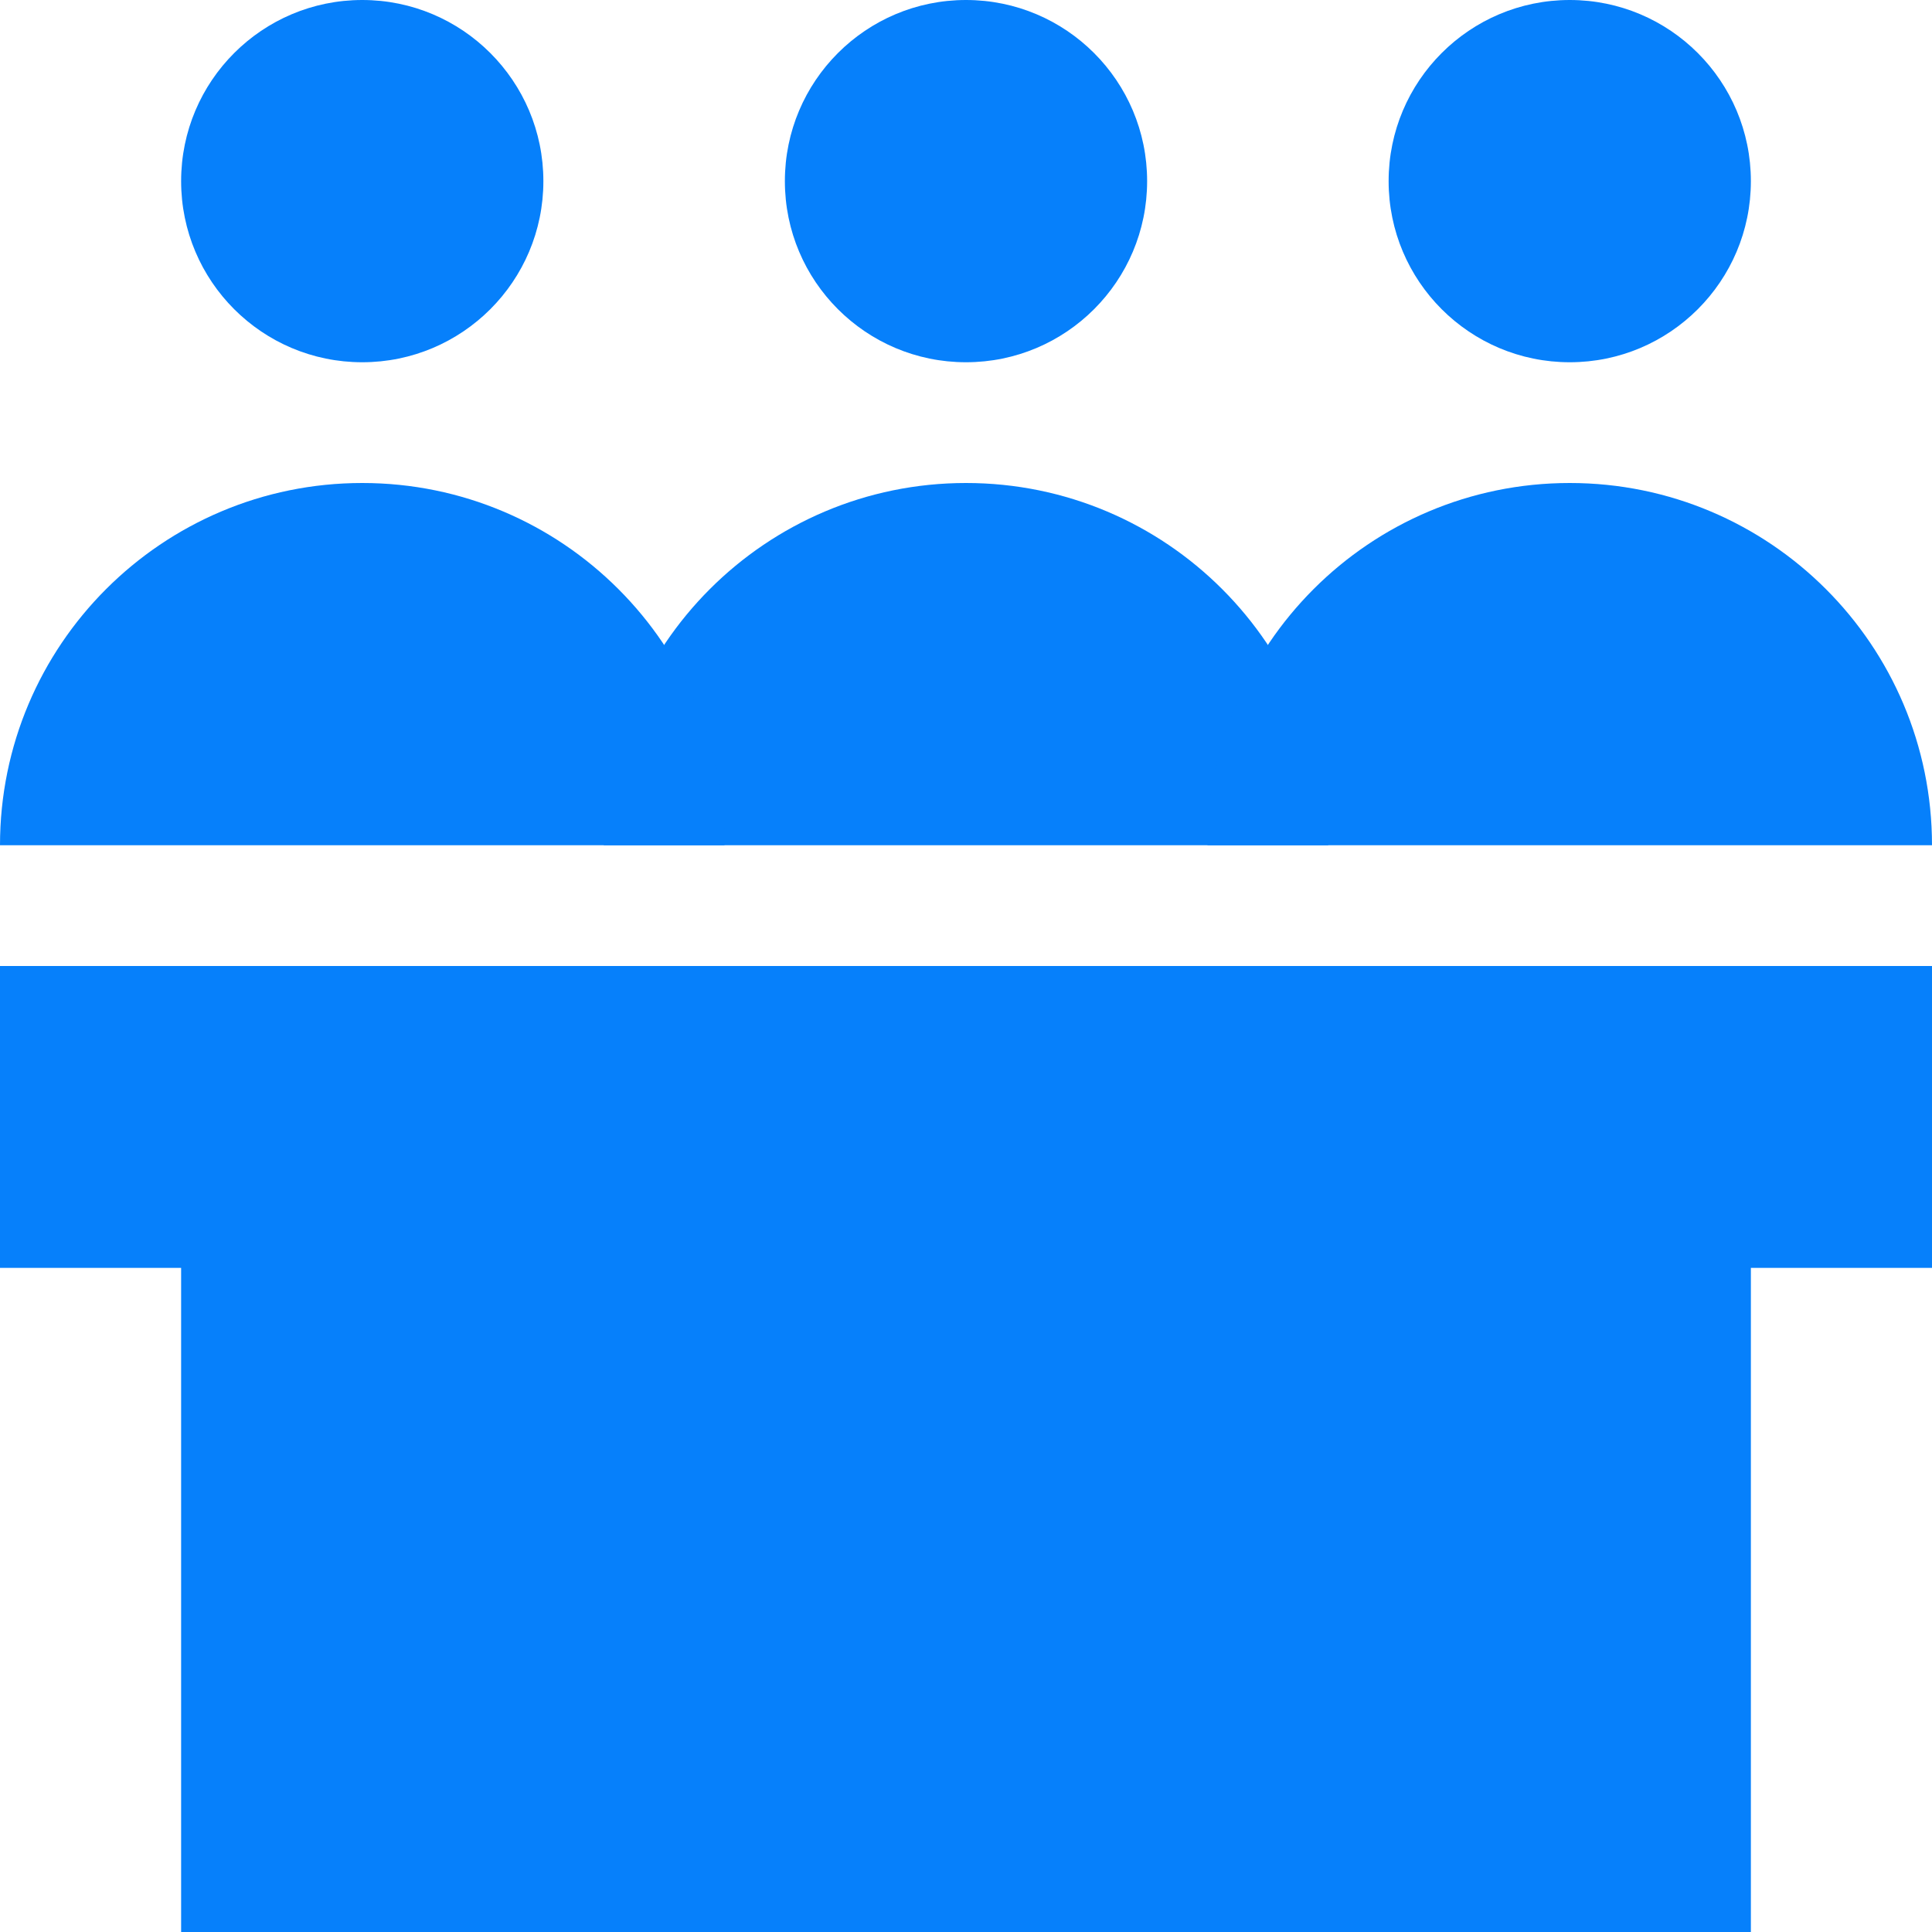
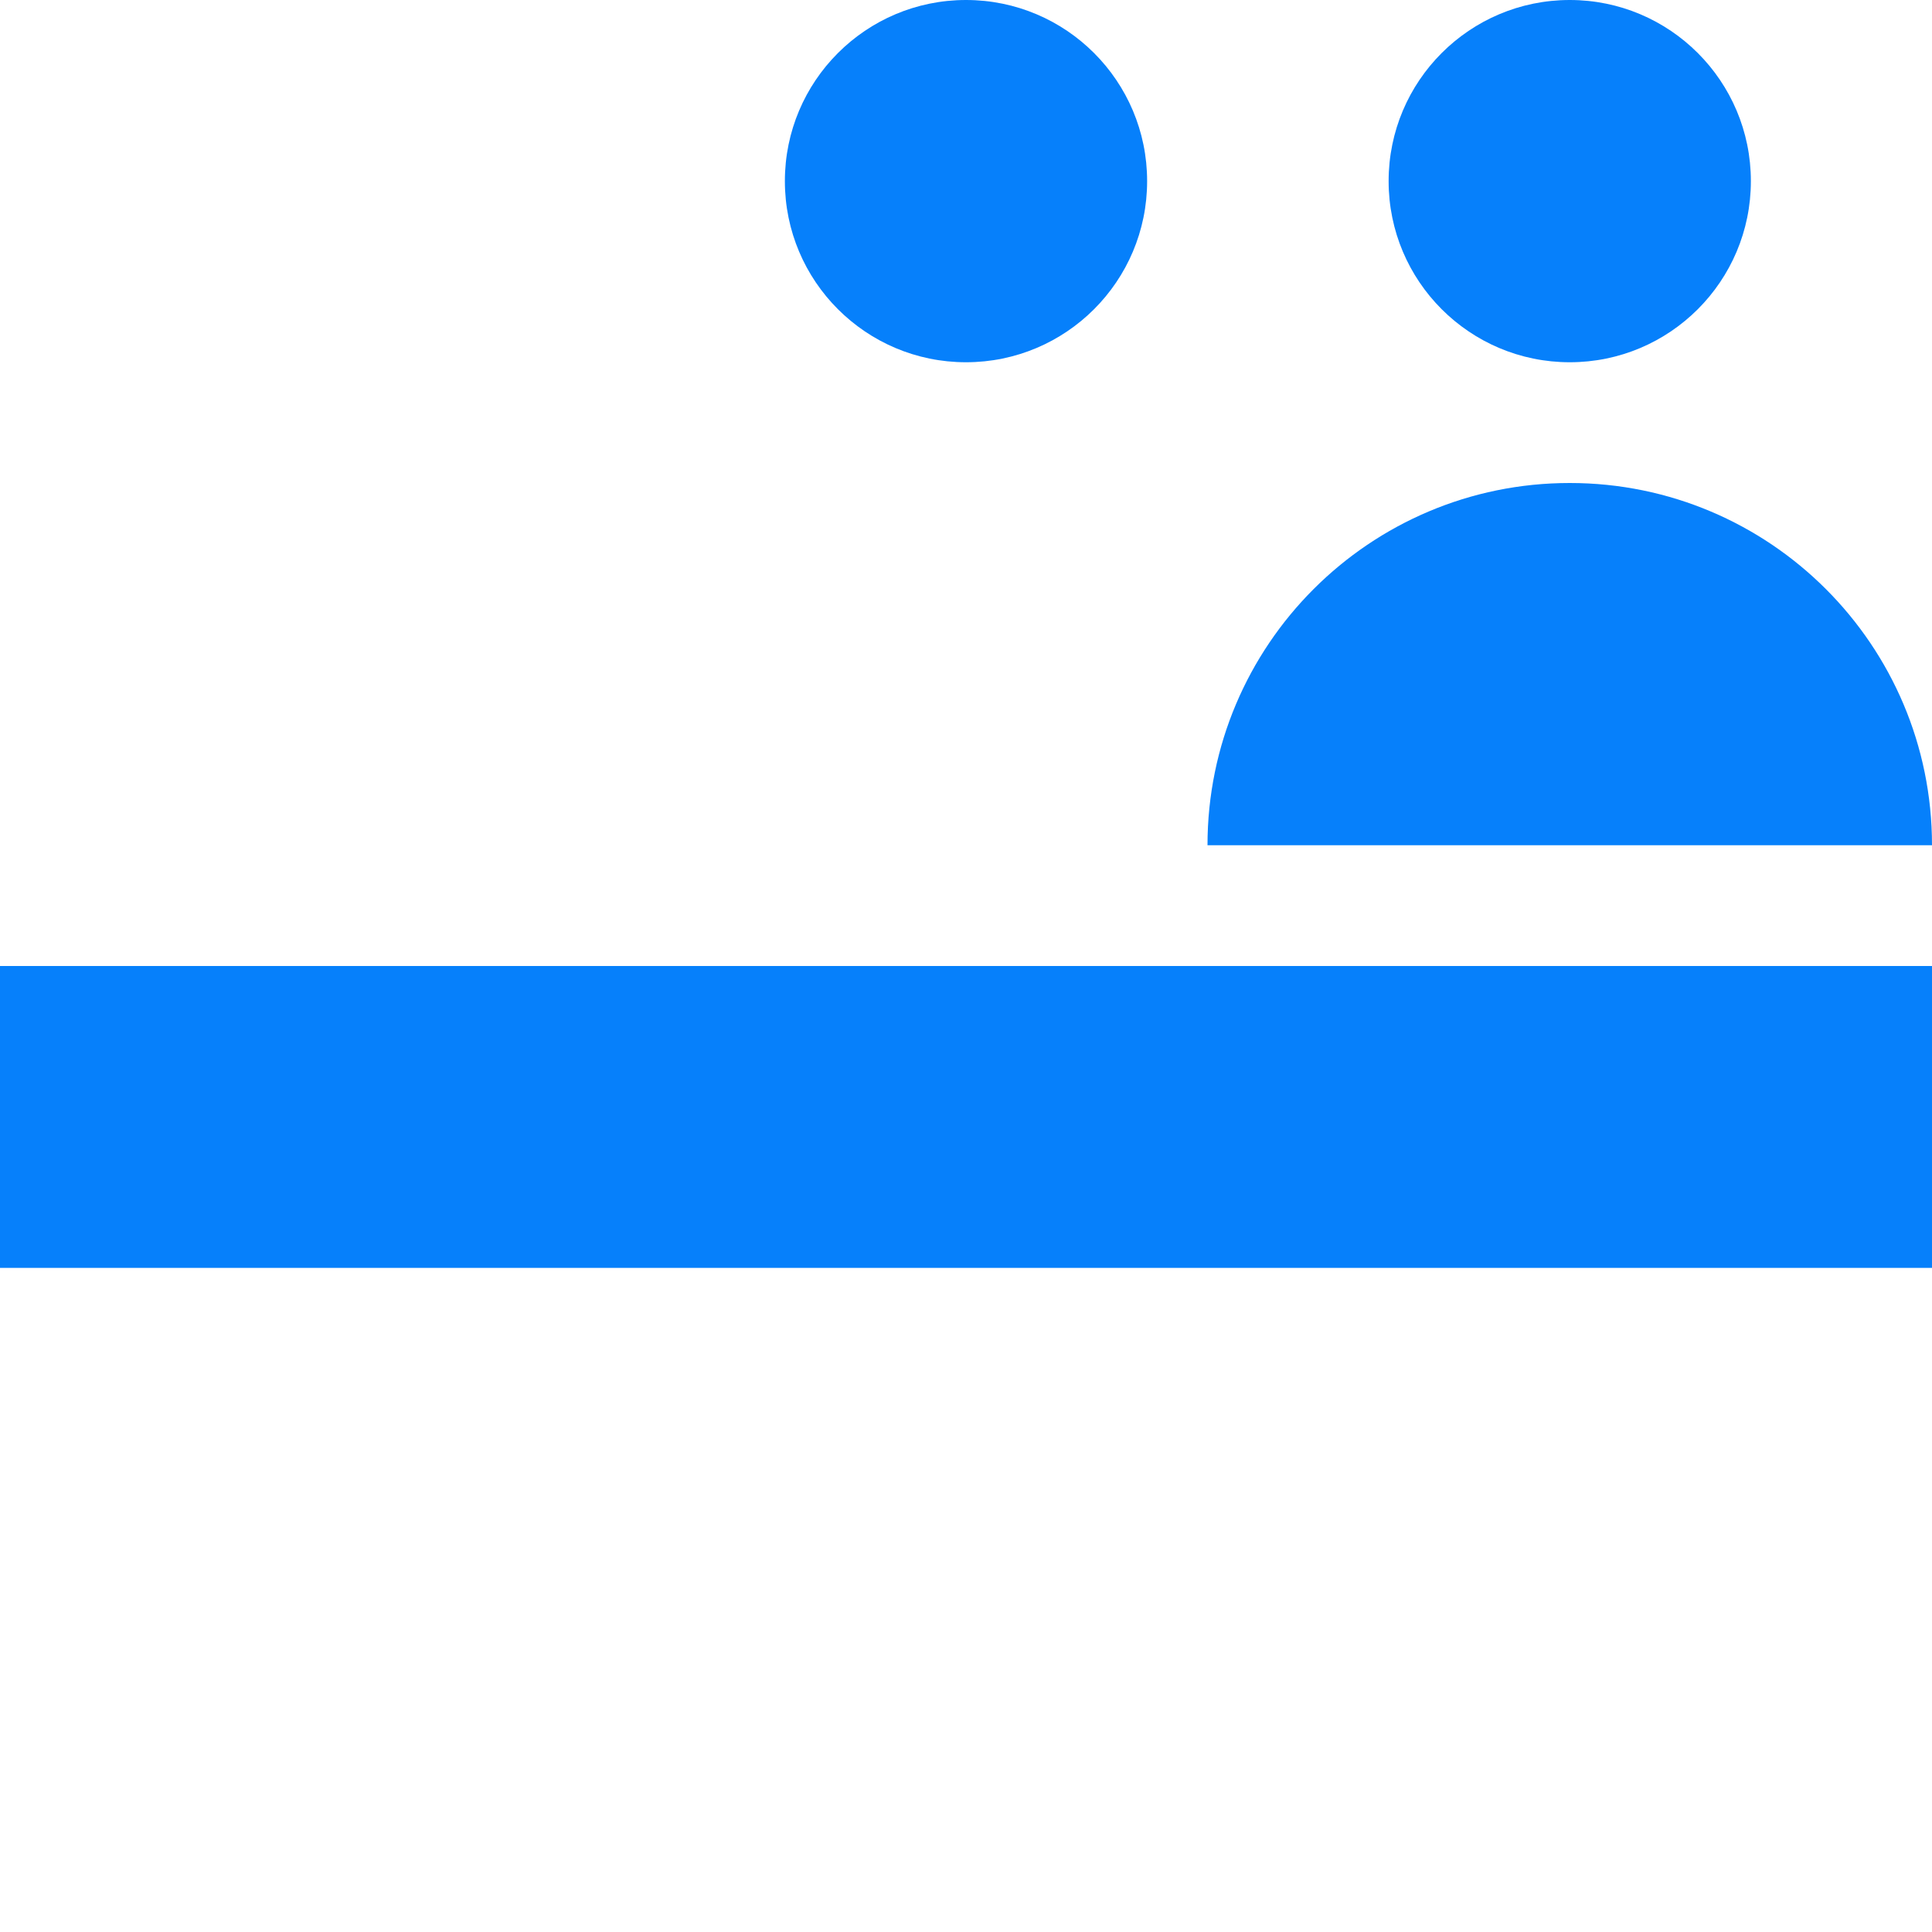
<svg xmlns="http://www.w3.org/2000/svg" width="32" height="32" viewBox="0 0 32 32" fill="none">
  <rect y="16" width="32" height="5" fill="#0680FB" />
-   <rect x="3" y="16" width="26" height="16" fill="#0680FB" />
  <circle cx="16" cy="3" r="3" fill="#0680FB" />
  <circle cx="26" cy="3" r="3" fill="#0680FB" />
-   <circle cx="6" cy="3" r="3" fill="#0680FB" />
-   <path fill-rule="evenodd" clip-rule="evenodd" d="M22 14C22 10.686 19.314 8 16 8C12.686 8 10 10.686 10 14H22Z" fill="#0680FB" />
  <path fill-rule="evenodd" clip-rule="evenodd" d="M32 14C32 10.686 29.314 8 26 8C22.686 8 20 10.686 20 14H32Z" fill="#0680FB" />
-   <path fill-rule="evenodd" clip-rule="evenodd" d="M12 14C12 10.686 9.314 8 6 8C2.686 8 0 10.686 0 14H12Z" fill="#0680FB" />
</svg>